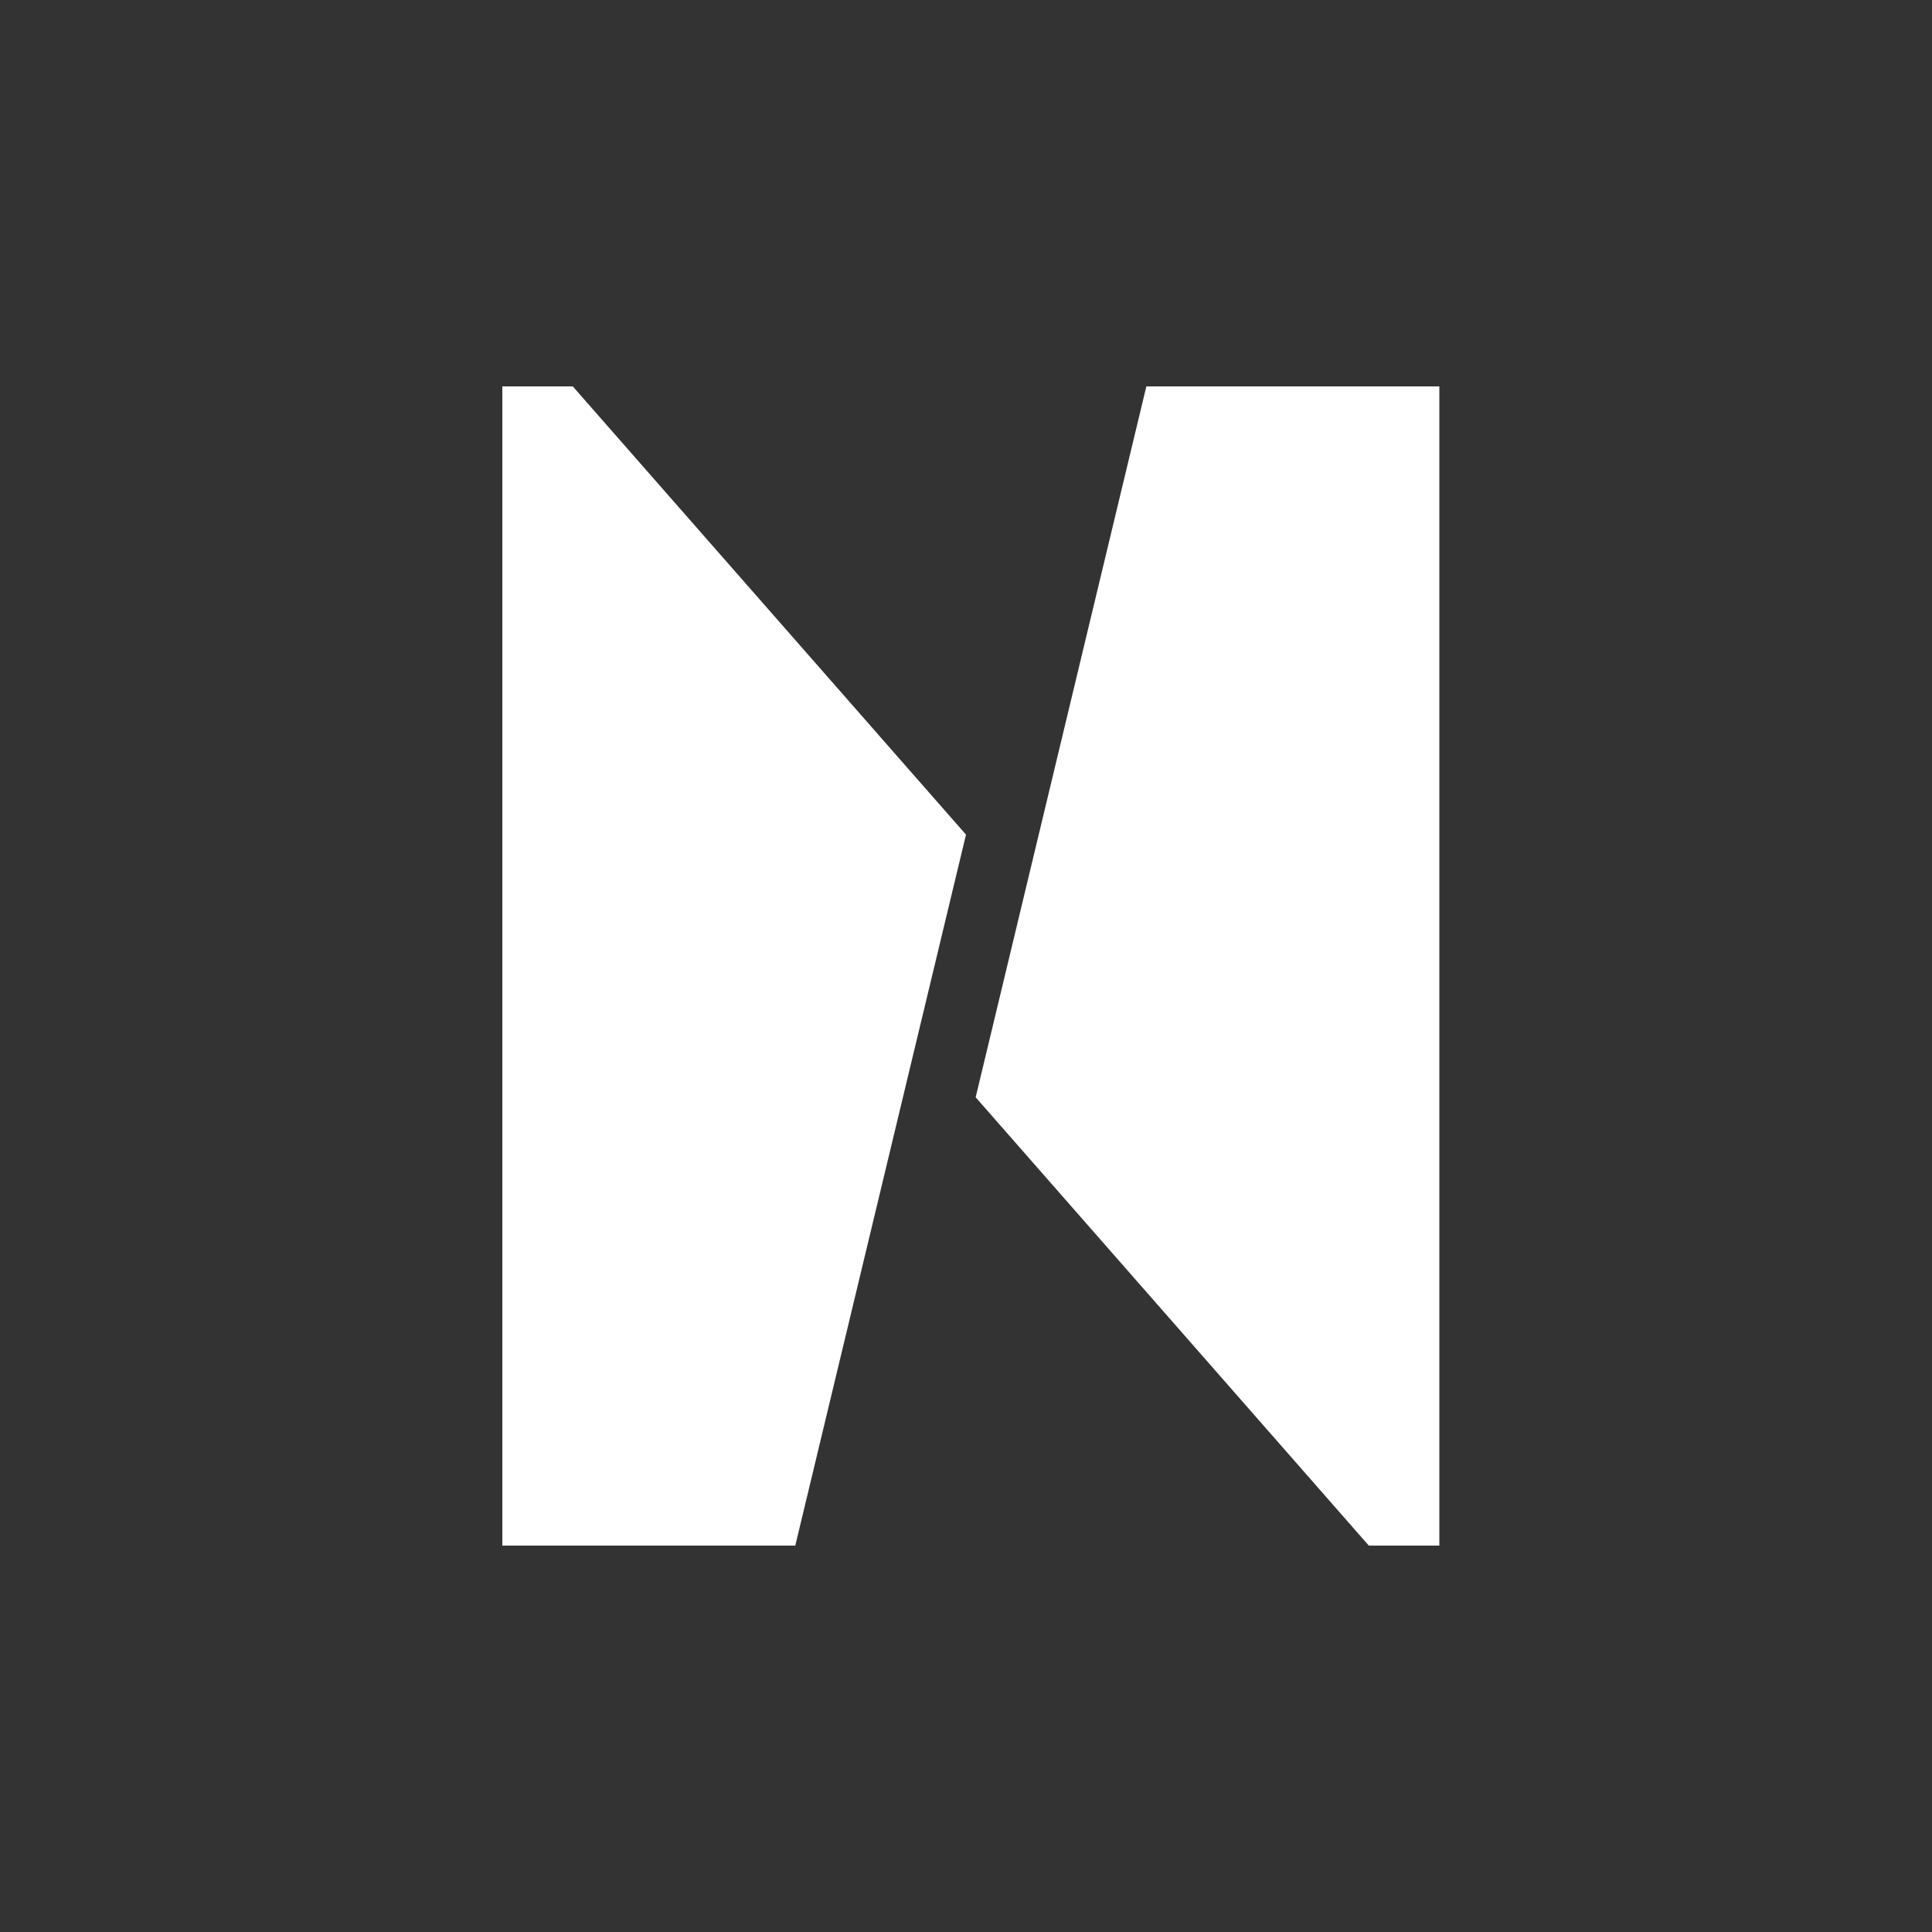
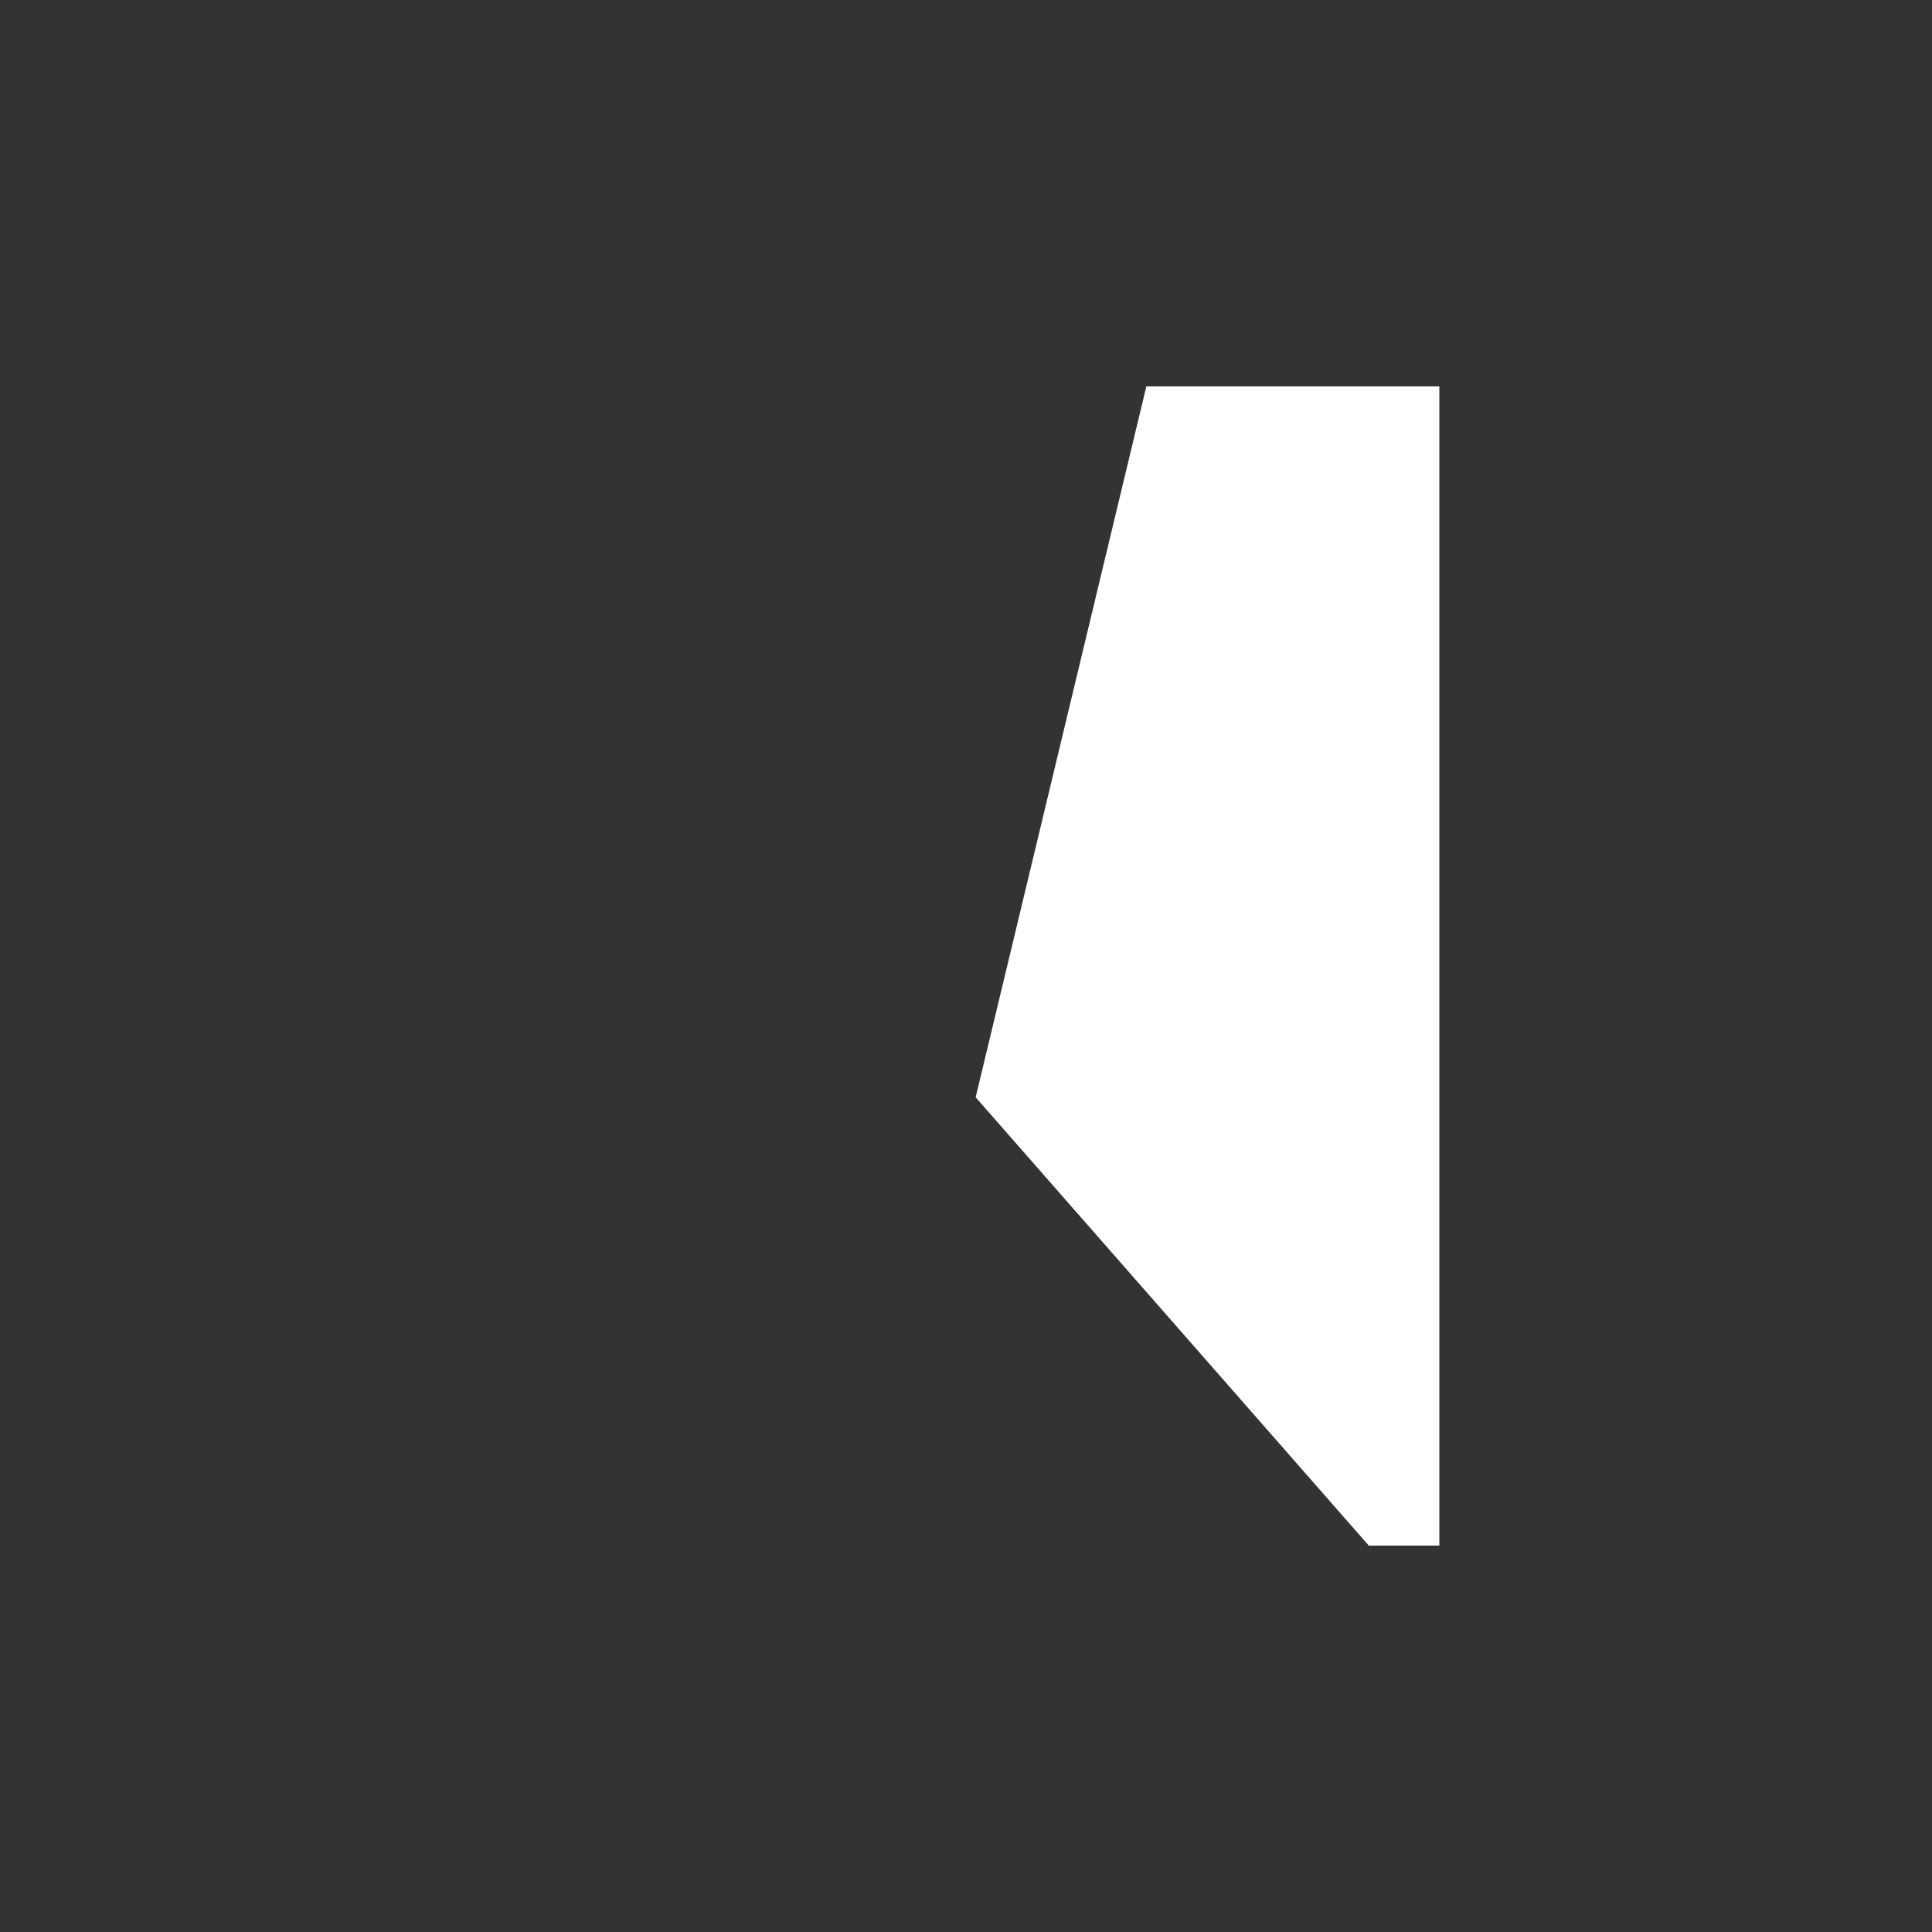
<svg xmlns="http://www.w3.org/2000/svg" width="200" height="200" viewBox="0 0 200 200" fill="none">
  <rect x="0" y="0" width="200" height="200" fill="#333333" stroke="none" />
  <path d="M101 113.591L141.698 160H149V40H118.67L101 113.591Z" fill="white" />
-   <path d="M100 86.402L59.295 40H52V160H82.327L100 86.402Z" fill="white" />
</svg>